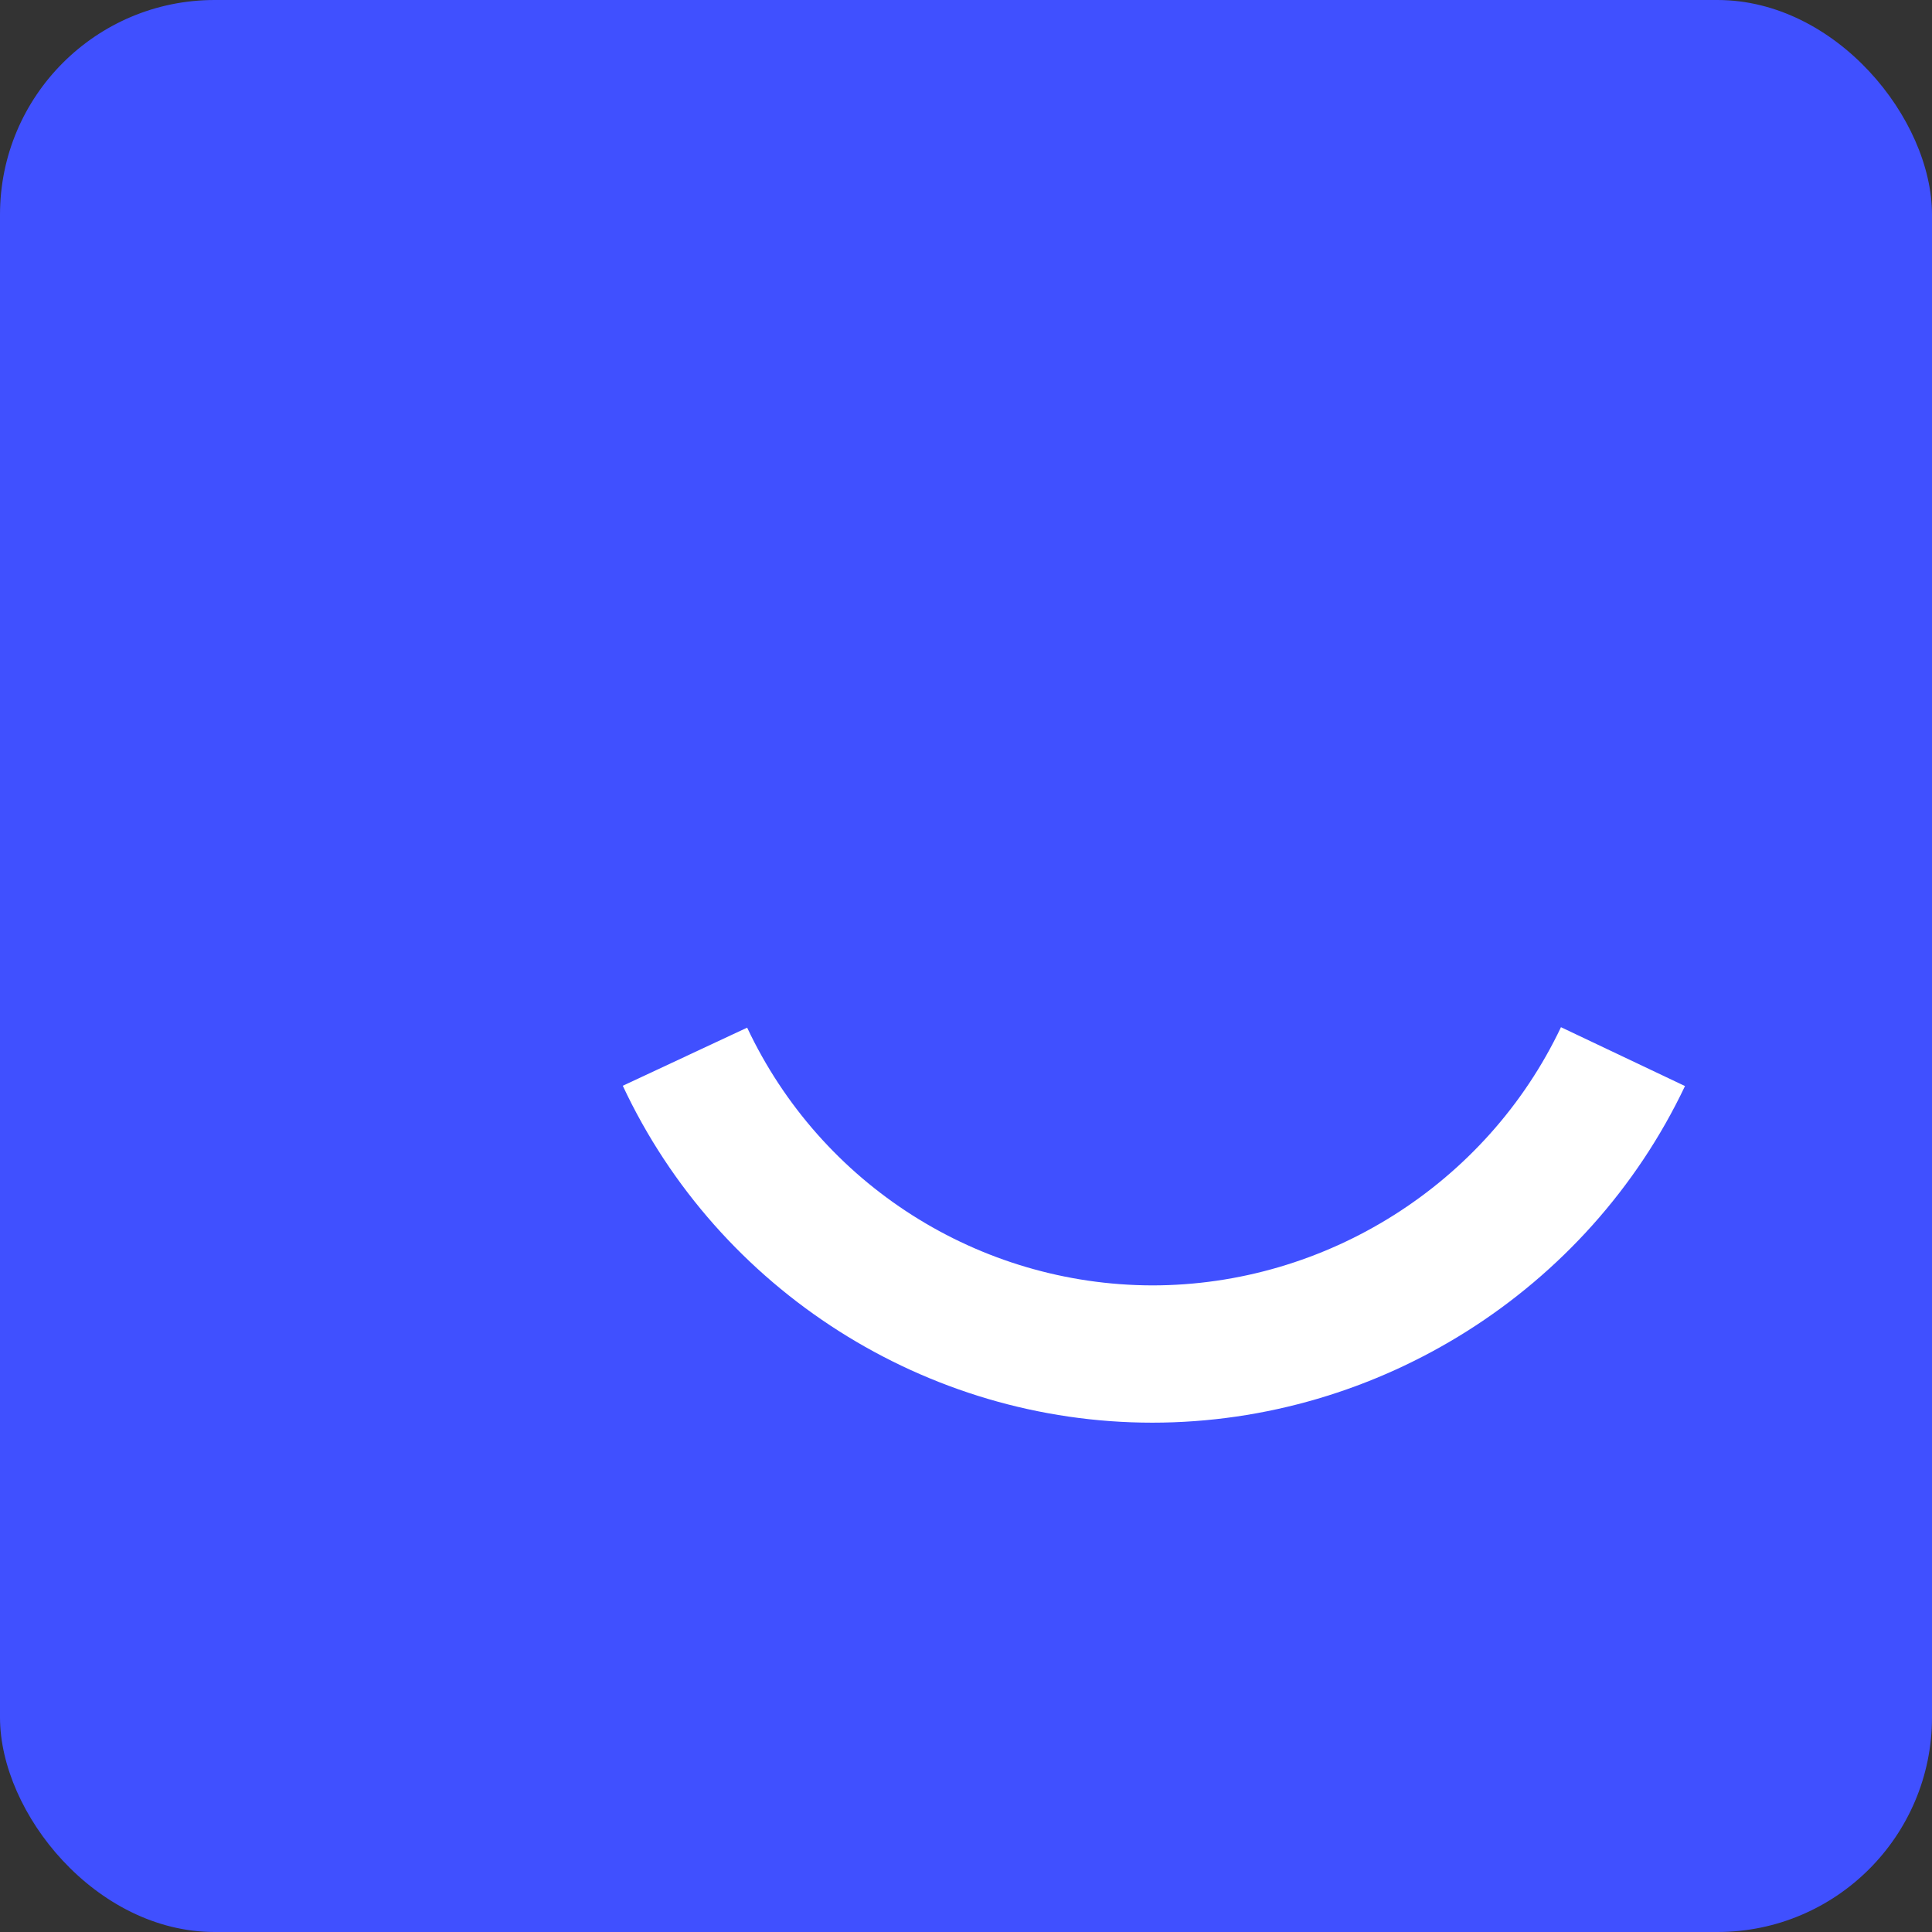
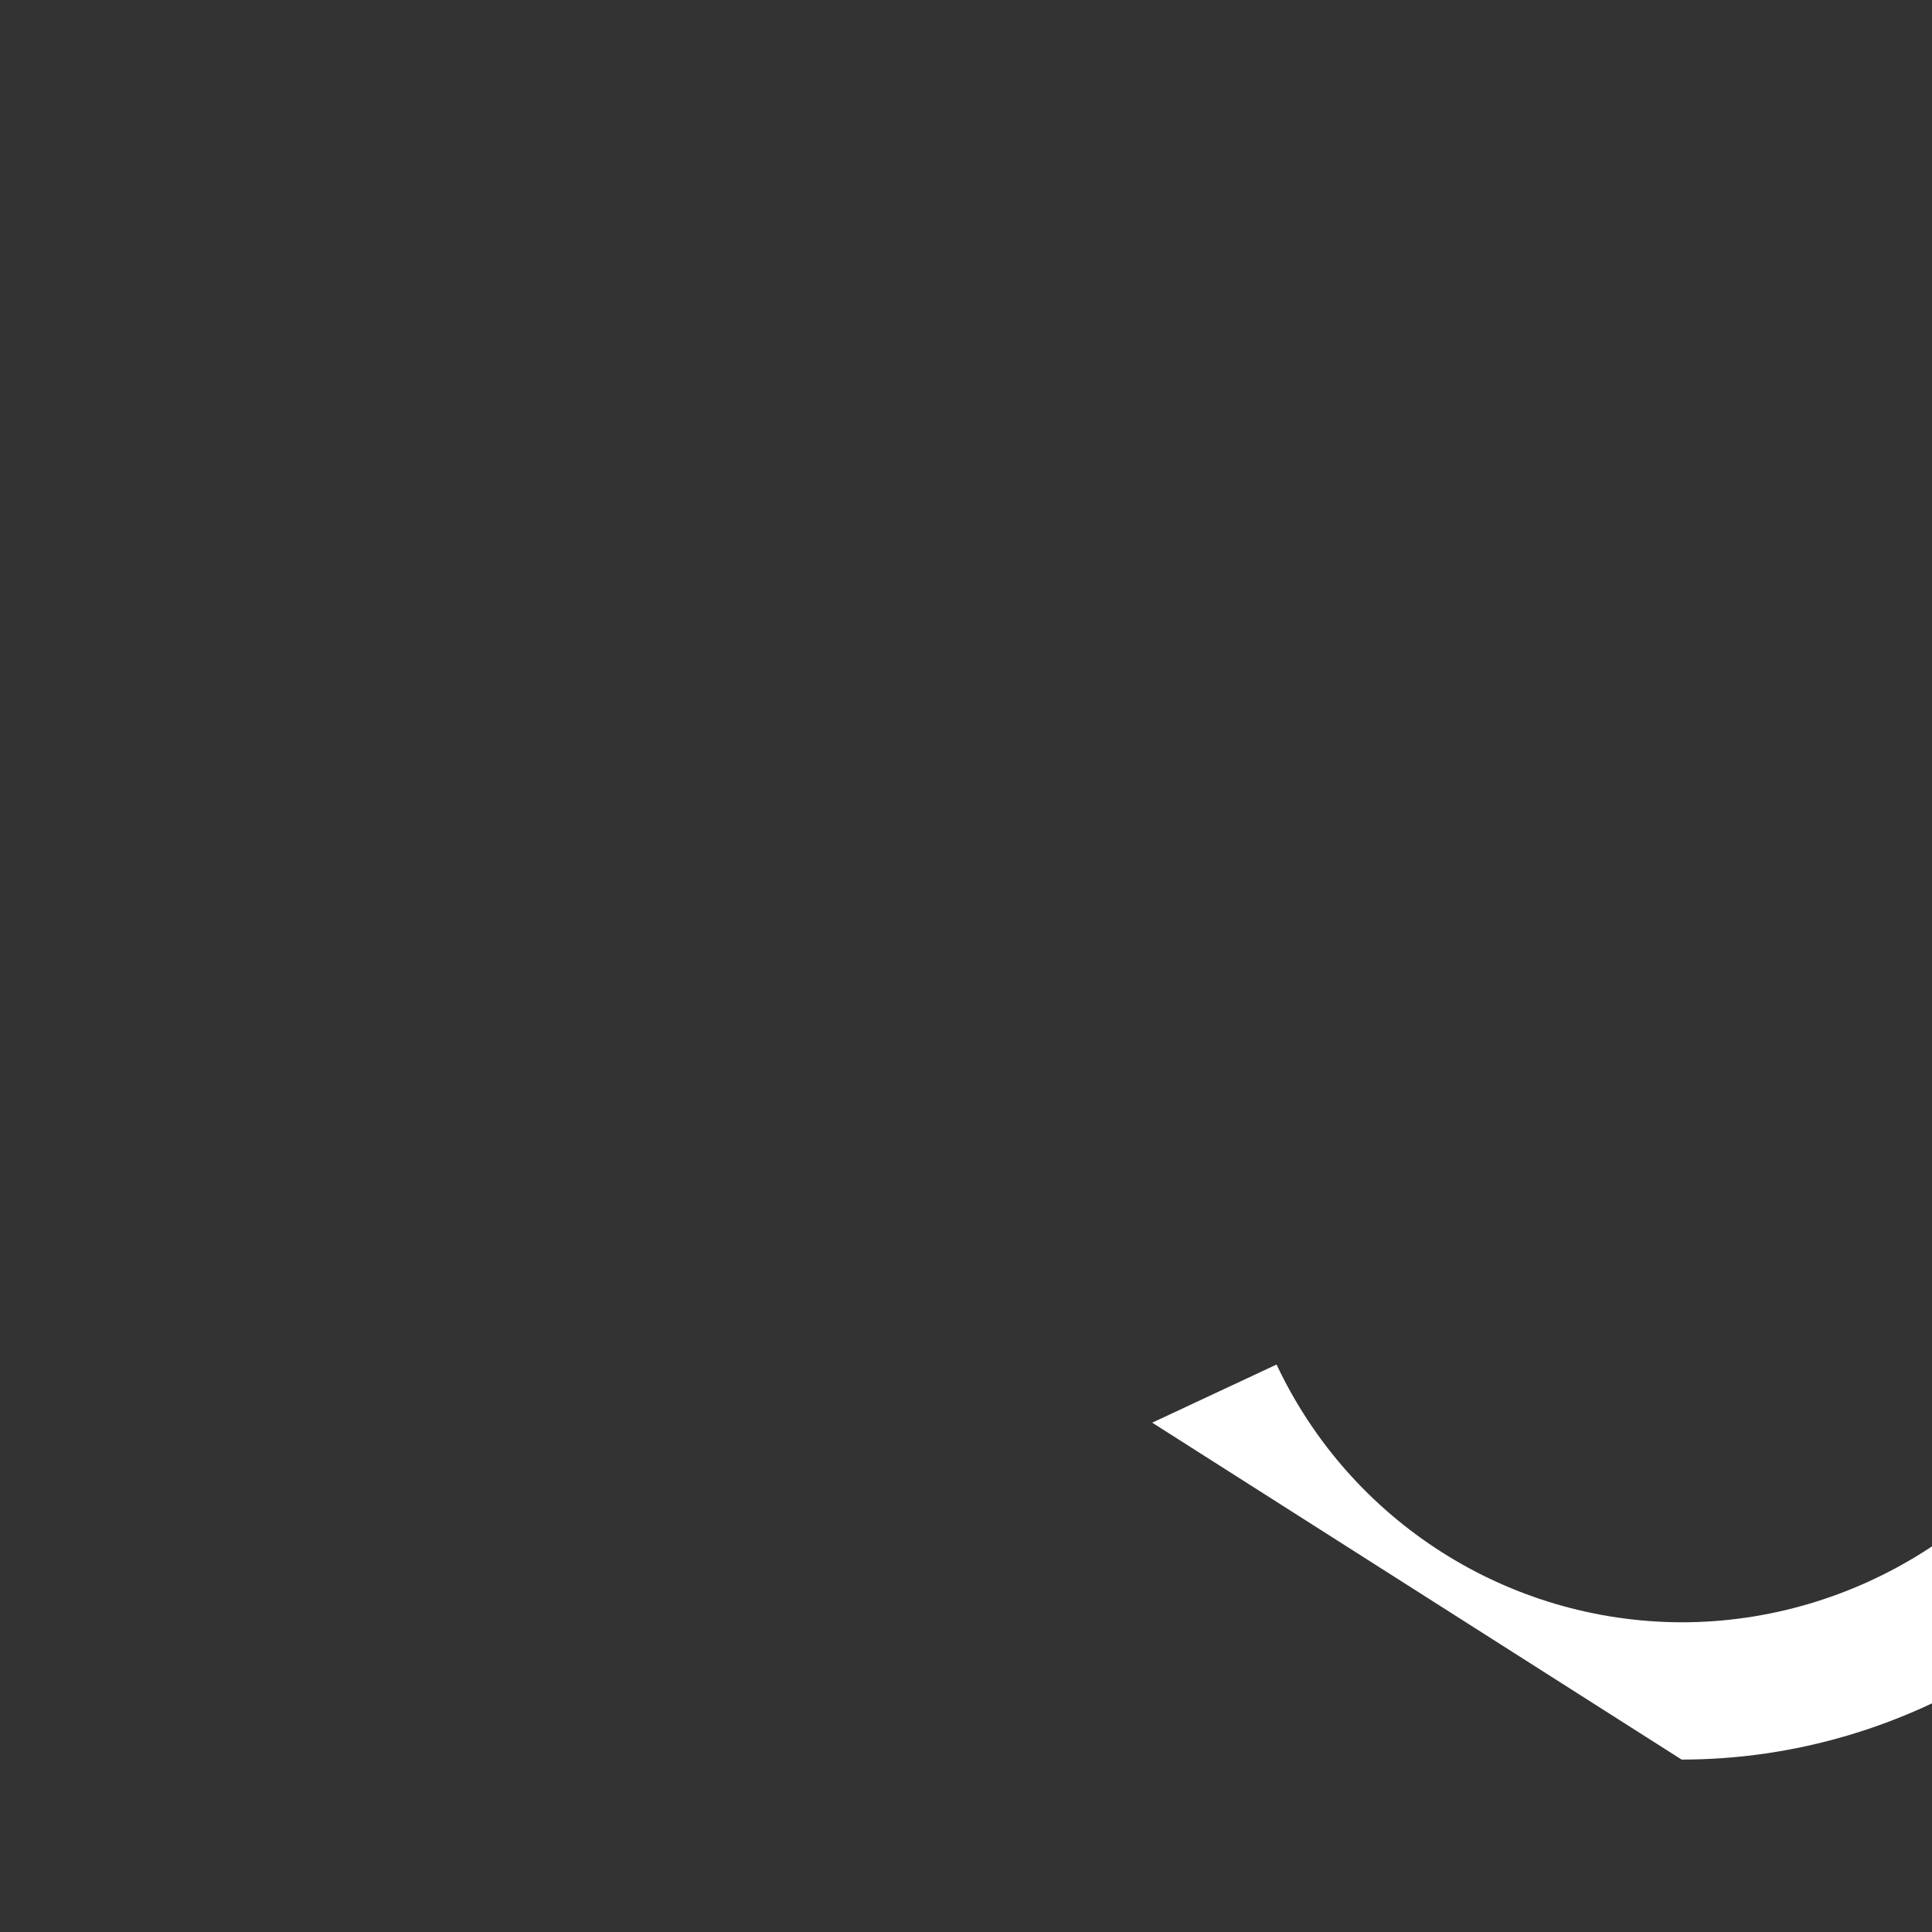
<svg xmlns="http://www.w3.org/2000/svg" id="a" viewBox="0 0 442 442">
  <rect x="0" y="0" width="442" height="442" fill="#333333" stroke="none" />
-   <rect width="442" height="442" rx="49.1" ry="49.1" style="fill:#4050ff; stroke-width:0px;" />
-   <path d="M263.598,325.476c-51.674,0-99.215-30.259-121.117-77.076l28.453-13.298c16.895,35.913,52.975,58.873,92.663,58.968,39.782,0,76.491-23.183,93.518-59.07l28.374,13.465c-22.199,46.784-70.047,77.011-121.892,77.011Z" style="fill:#fff; stroke-width:0px;" />
+   <path d="M263.598,325.476l28.453-13.298c16.895,35.913,52.975,58.873,92.663,58.968,39.782,0,76.491-23.183,93.518-59.07l28.374,13.465c-22.199,46.784-70.047,77.011-121.892,77.011Z" style="fill:#fff; stroke-width:0px;" />
</svg>